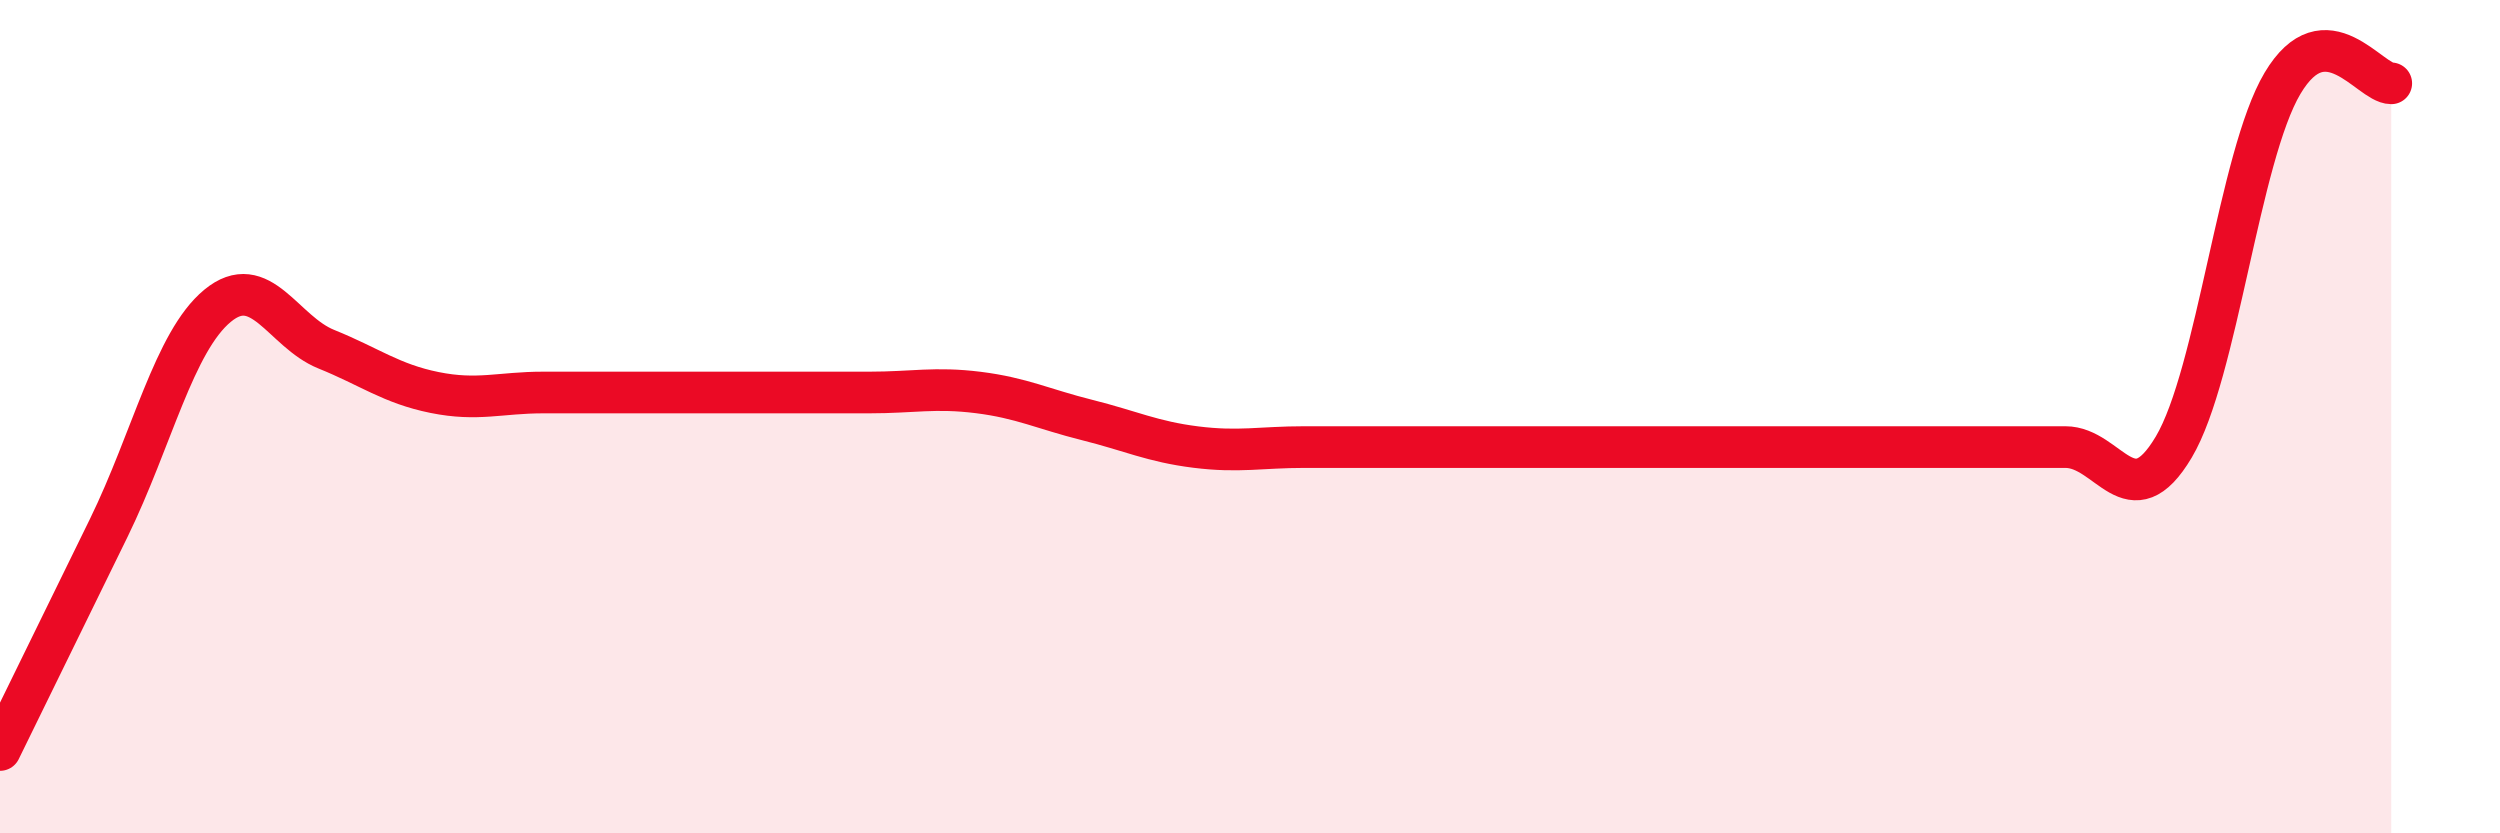
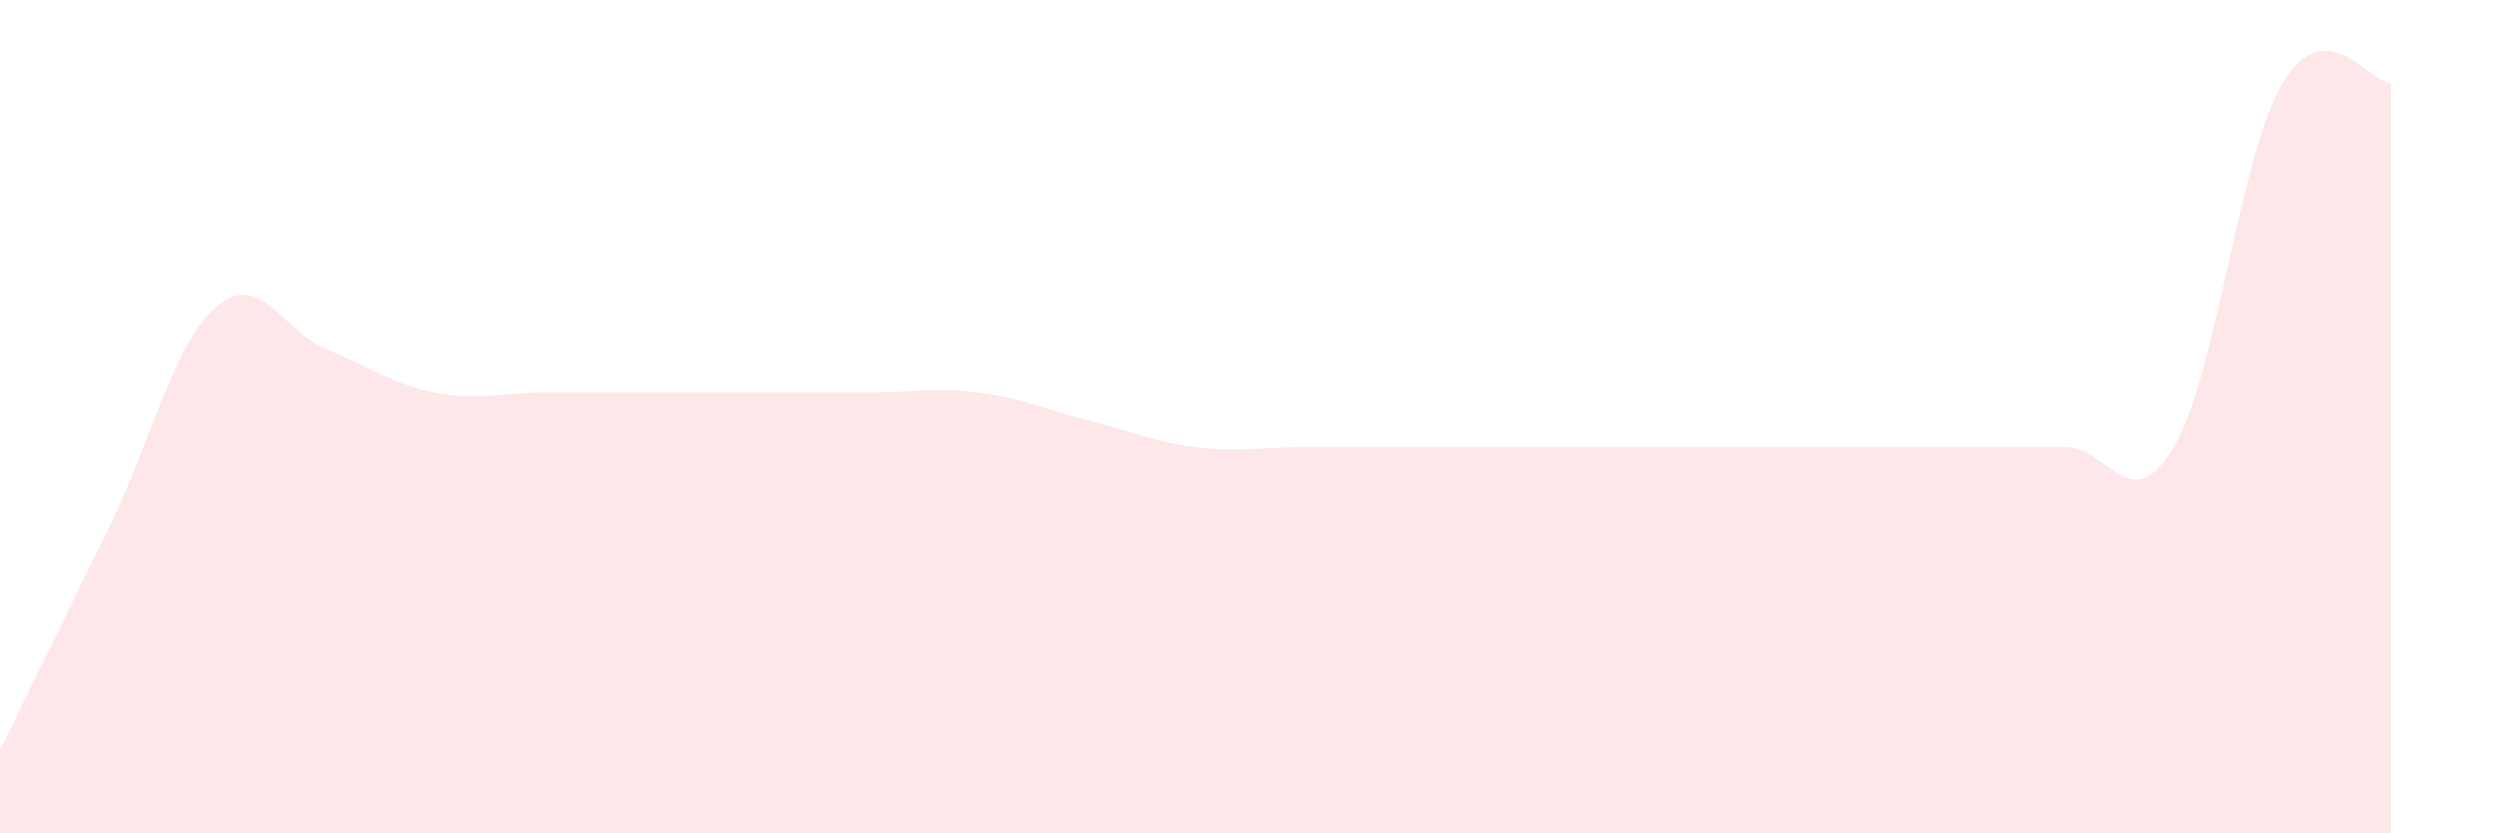
<svg xmlns="http://www.w3.org/2000/svg" width="60" height="20" viewBox="0 0 60 20">
-   <path d="M 0,18 C 0.52,16.93 1.57,14.8 2.61,12.67 C 3.65,10.54 4.18,8.2 5.22,7.34 C 6.26,6.48 6.79,7.96 7.83,8.38 C 8.87,8.8 9.39,9.21 10.43,9.42 C 11.47,9.63 12,9.42 13.04,9.42 C 14.08,9.42 14.61,9.42 15.65,9.42 C 16.69,9.42 17.22,9.42 18.26,9.42 C 19.3,9.42 19.83,9.42 20.87,9.42 C 21.91,9.42 22.44,9.29 23.48,9.42 C 24.52,9.55 25.05,9.82 26.09,10.08 C 27.13,10.34 27.66,10.6 28.7,10.73 C 29.74,10.86 30.26,10.73 31.3,10.73 C 32.34,10.73 32.87,10.73 33.91,10.73 C 34.95,10.73 35.48,10.73 36.52,10.73 C 37.56,10.73 38.09,10.73 39.13,10.73 C 40.17,10.73 40.7,10.73 41.74,10.73 C 42.78,10.73 43.31,10.73 44.35,10.73 C 45.39,10.73 45.92,10.73 46.96,10.73 C 48,10.73 48.53,10.73 49.57,10.73 C 50.61,10.73 51.13,12.48 52.17,10.73 C 53.21,8.98 53.74,3.75 54.78,2 C 55.82,0.25 56.87,2 57.39,2L57.39 20L0 20Z" fill="#EB0A25" opacity="0.1" stroke-linecap="round" stroke-linejoin="round" />
-   <path d="M 0,18 C 0.52,16.93 1.57,14.8 2.61,12.67 C 3.65,10.54 4.18,8.2 5.22,7.34 C 6.26,6.48 6.79,7.96 7.83,8.38 C 8.87,8.8 9.39,9.21 10.43,9.42 C 11.47,9.63 12,9.42 13.04,9.42 C 14.08,9.42 14.61,9.42 15.65,9.42 C 16.69,9.42 17.22,9.42 18.26,9.42 C 19.3,9.42 19.83,9.42 20.87,9.42 C 21.91,9.42 22.44,9.29 23.48,9.42 C 24.52,9.55 25.05,9.82 26.09,10.08 C 27.13,10.34 27.66,10.6 28.7,10.73 C 29.74,10.86 30.26,10.73 31.3,10.73 C 32.34,10.73 32.87,10.73 33.91,10.73 C 34.95,10.73 35.48,10.73 36.52,10.73 C 37.56,10.73 38.09,10.73 39.13,10.73 C 40.17,10.73 40.7,10.73 41.74,10.73 C 42.78,10.73 43.31,10.73 44.35,10.73 C 45.39,10.73 45.92,10.73 46.96,10.73 C 48,10.73 48.53,10.73 49.57,10.73 C 50.61,10.73 51.13,12.48 52.17,10.73 C 53.21,8.98 53.74,3.75 54.78,2 C 55.82,0.25 56.87,2 57.39,2" stroke="#EB0A25" stroke-width="1" fill="none" stroke-linecap="round" stroke-linejoin="round" />
+   <path d="M 0,18 C 0.52,16.93 1.57,14.8 2.61,12.67 C 3.65,10.54 4.18,8.2 5.22,7.34 C 6.26,6.48 6.79,7.96 7.83,8.38 C 8.87,8.8 9.39,9.21 10.43,9.42 C 11.47,9.63 12,9.42 13.04,9.42 C 14.08,9.42 14.61,9.42 15.65,9.42 C 16.69,9.42 17.22,9.42 18.26,9.42 C 19.3,9.42 19.83,9.42 20.87,9.42 C 21.91,9.42 22.44,9.29 23.48,9.42 C 24.52,9.55 25.05,9.82 26.09,10.08 C 27.13,10.34 27.66,10.6 28.7,10.73 C 29.74,10.86 30.26,10.73 31.3,10.73 C 34.95,10.73 35.48,10.73 36.52,10.73 C 37.56,10.73 38.09,10.73 39.13,10.73 C 40.17,10.73 40.7,10.73 41.74,10.73 C 42.78,10.73 43.31,10.73 44.35,10.73 C 45.39,10.73 45.92,10.73 46.96,10.73 C 48,10.73 48.53,10.73 49.57,10.73 C 50.61,10.73 51.13,12.48 52.17,10.73 C 53.21,8.98 53.74,3.75 54.78,2 C 55.82,0.25 56.87,2 57.39,2L57.39 20L0 20Z" fill="#EB0A25" opacity="0.1" stroke-linecap="round" stroke-linejoin="round" />
</svg>